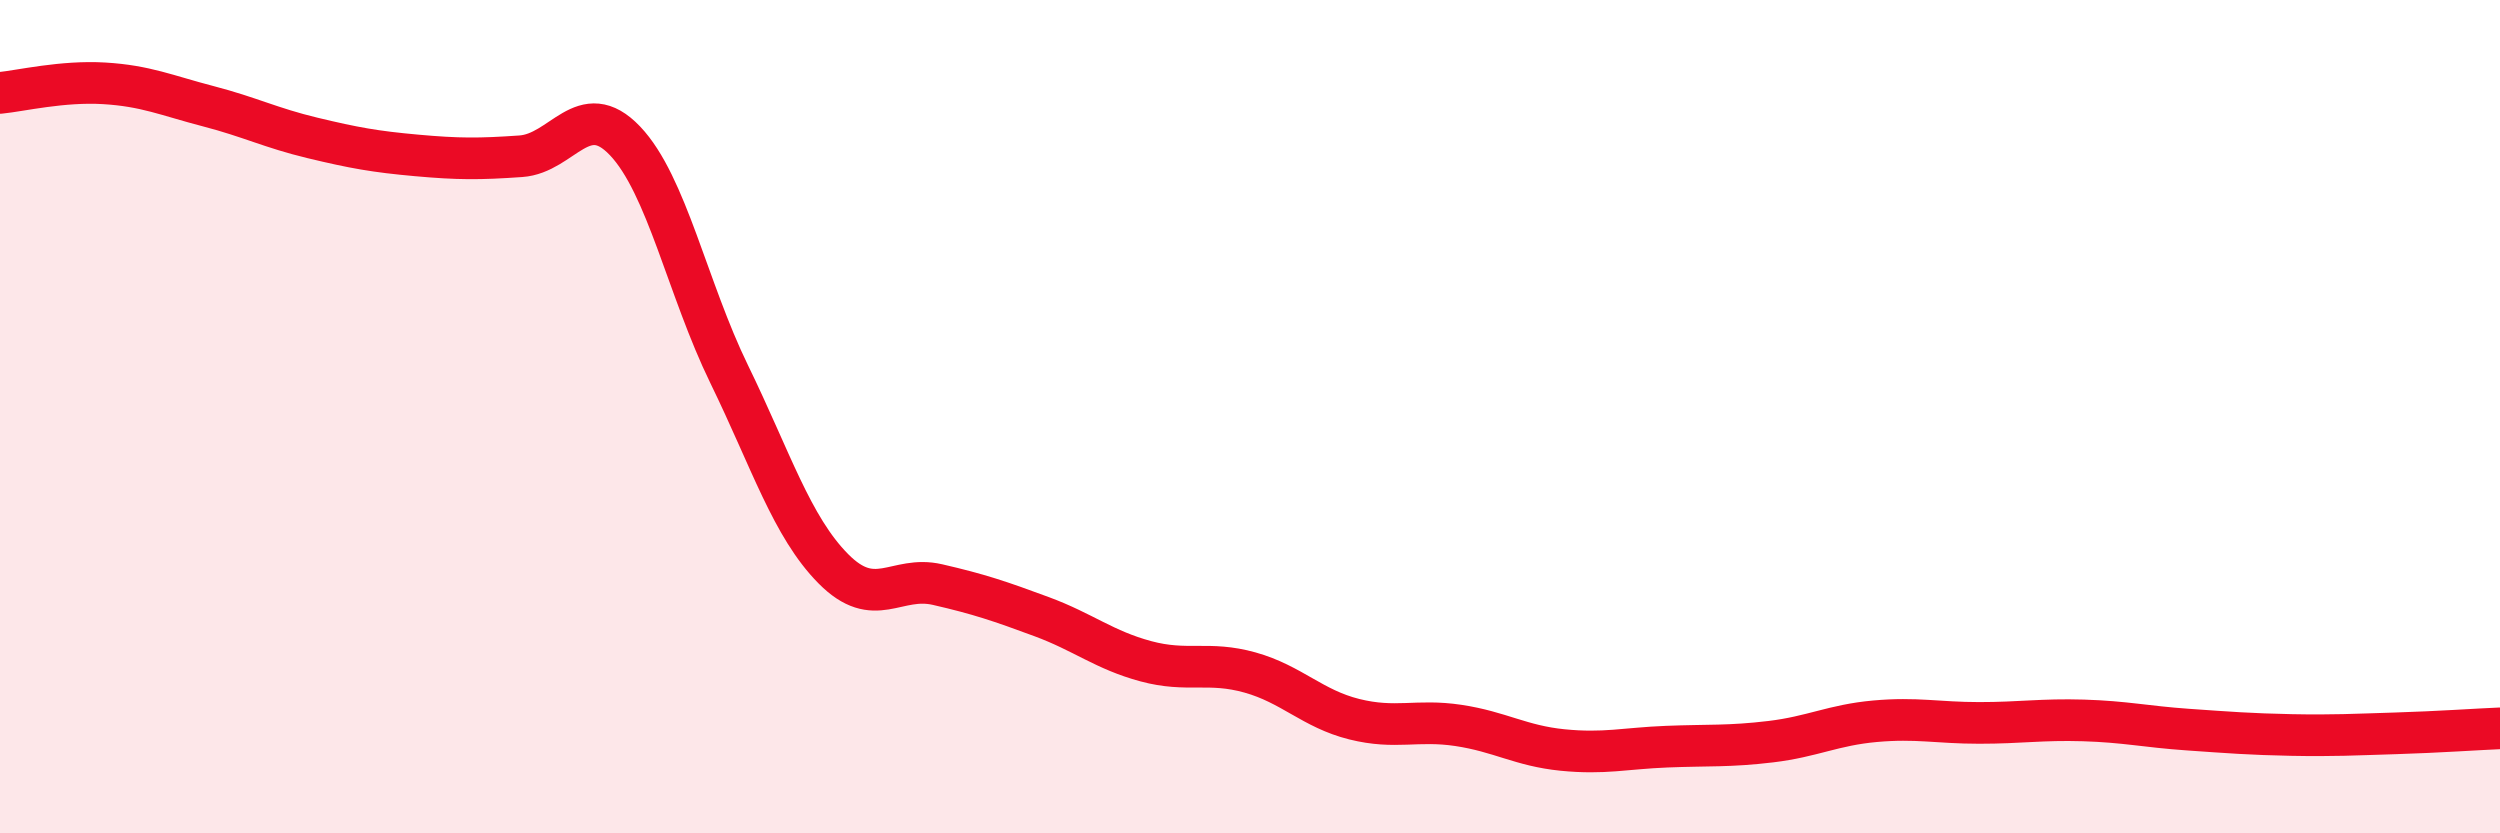
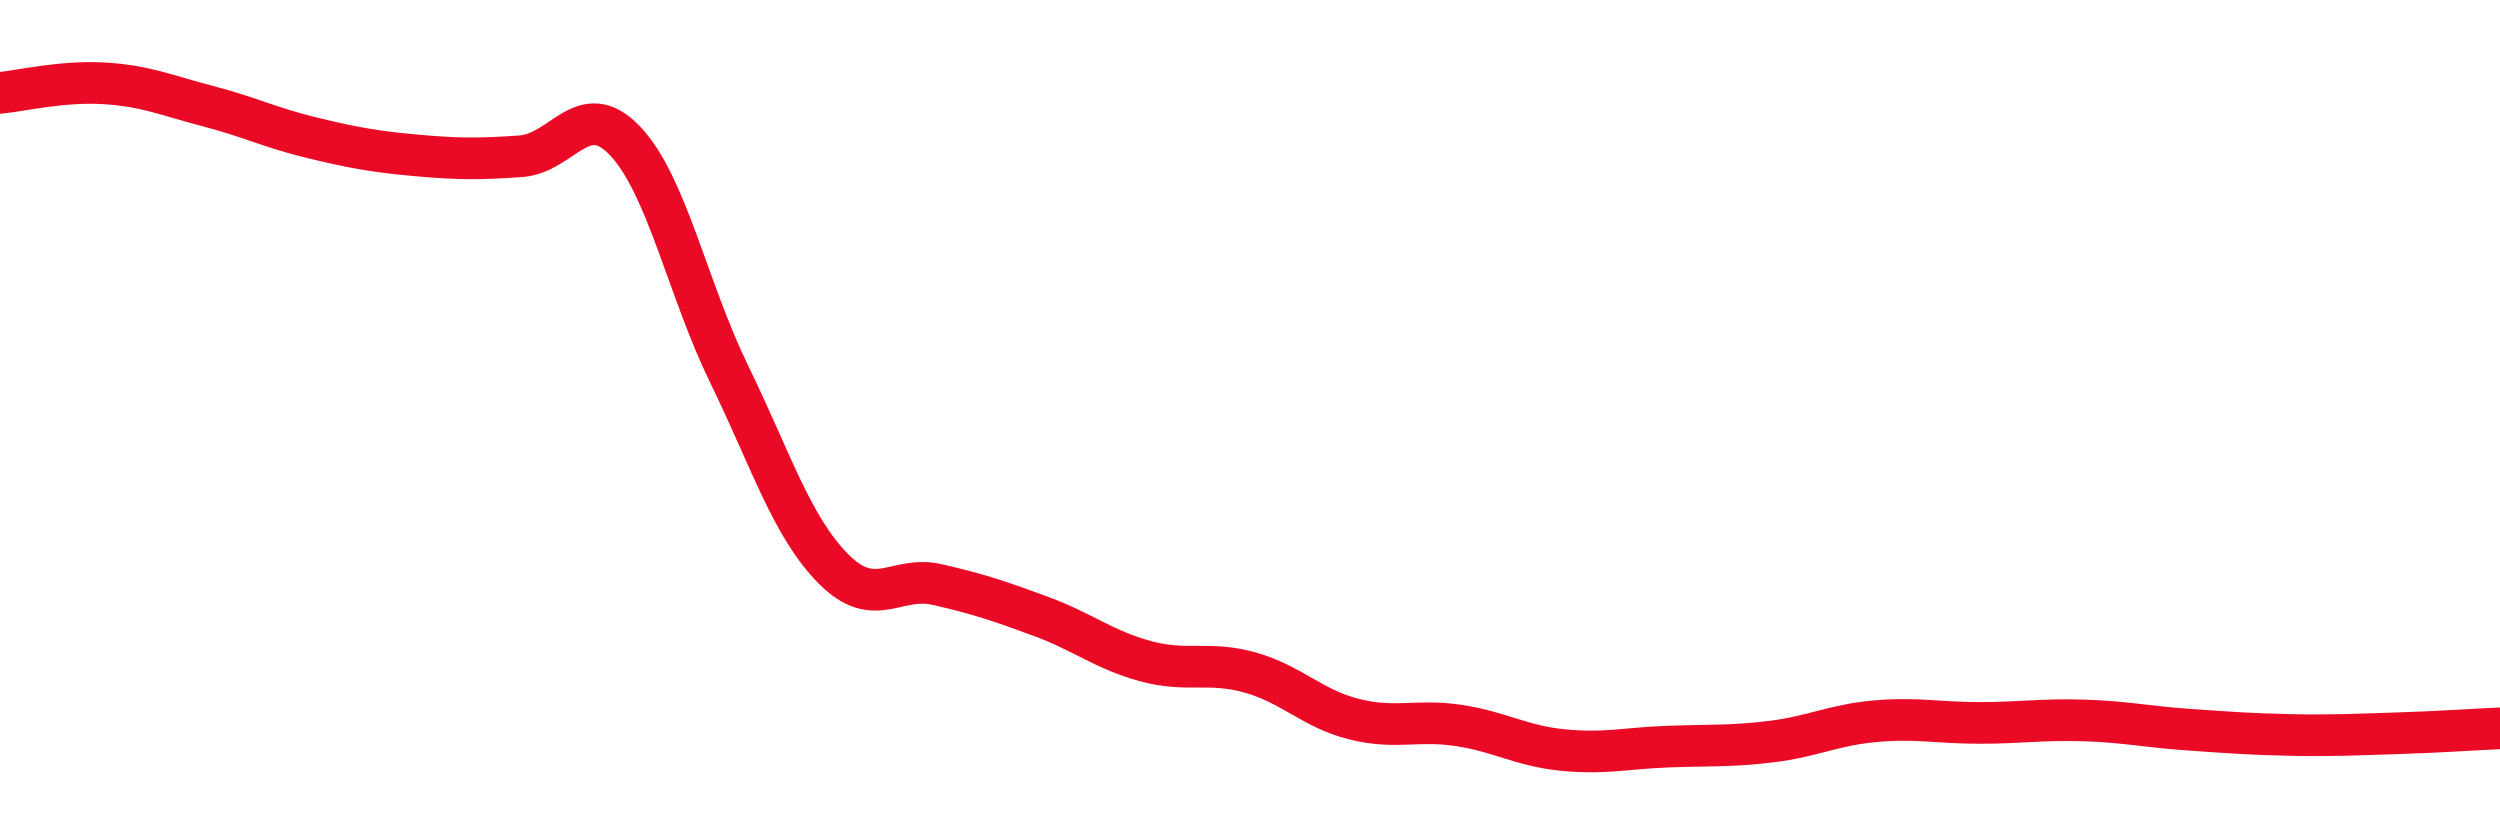
<svg xmlns="http://www.w3.org/2000/svg" width="60" height="20" viewBox="0 0 60 20">
-   <path d="M 0,2.23 C 0.5,2.18 1.5,1.94 2.5,2 C 3.5,2.06 4,2.29 5,2.55 C 6,2.81 6.5,3.07 7.5,3.31 C 8.5,3.55 9,3.64 10,3.73 C 11,3.82 11.5,3.82 12.5,3.75 C 13.5,3.68 14,2.33 15,3.38 C 16,4.43 16.5,6.93 17.5,8.98 C 18.5,11.03 19,12.64 20,13.65 C 21,14.66 21.5,13.8 22.5,14.03 C 23.5,14.26 24,14.43 25,14.8 C 26,15.17 26.5,15.6 27.5,15.87 C 28.5,16.14 29,15.86 30,16.14 C 31,16.42 31.5,17.01 32.5,17.26 C 33.5,17.51 34,17.26 35,17.41 C 36,17.56 36.5,17.9 37.5,18 C 38.5,18.1 39,17.96 40,17.92 C 41,17.88 41.5,17.92 42.5,17.8 C 43.5,17.68 44,17.4 45,17.31 C 46,17.22 46.5,17.35 47.5,17.35 C 48.5,17.35 49,17.26 50,17.29 C 51,17.32 51.5,17.44 52.5,17.51 C 53.5,17.58 54,17.62 55,17.64 C 56,17.66 56.5,17.63 57.5,17.6 C 58.5,17.57 59.5,17.5 60,17.48L60 20L0 20Z" fill="#EB0A25" opacity="0.1" stroke-linecap="round" stroke-linejoin="round" />
  <path d="M 0,2.23 C 0.5,2.18 1.5,1.94 2.5,2 C 3.5,2.06 4,2.29 5,2.55 C 6,2.81 6.5,3.07 7.5,3.31 C 8.5,3.55 9,3.64 10,3.73 C 11,3.82 11.5,3.82 12.5,3.75 C 13.5,3.68 14,2.33 15,3.38 C 16,4.43 16.5,6.93 17.5,8.98 C 18.5,11.03 19,12.64 20,13.65 C 21,14.66 21.5,13.8 22.5,14.03 C 23.5,14.26 24,14.43 25,14.8 C 26,15.17 26.5,15.6 27.5,15.87 C 28.5,16.14 29,15.86 30,16.14 C 31,16.42 31.5,17.01 32.5,17.26 C 33.5,17.51 34,17.26 35,17.41 C 36,17.56 36.5,17.9 37.5,18 C 38.5,18.1 39,17.96 40,17.92 C 41,17.88 41.5,17.92 42.5,17.8 C 43.5,17.68 44,17.4 45,17.31 C 46,17.22 46.5,17.35 47.5,17.35 C 48.5,17.35 49,17.26 50,17.29 C 51,17.32 51.5,17.44 52.5,17.51 C 53.5,17.58 54,17.62 55,17.64 C 56,17.66 56.5,17.63 57.5,17.6 C 58.5,17.57 59.5,17.5 60,17.48" stroke="#EB0A25" stroke-width="1" fill="none" stroke-linecap="round" stroke-linejoin="round" />
</svg>